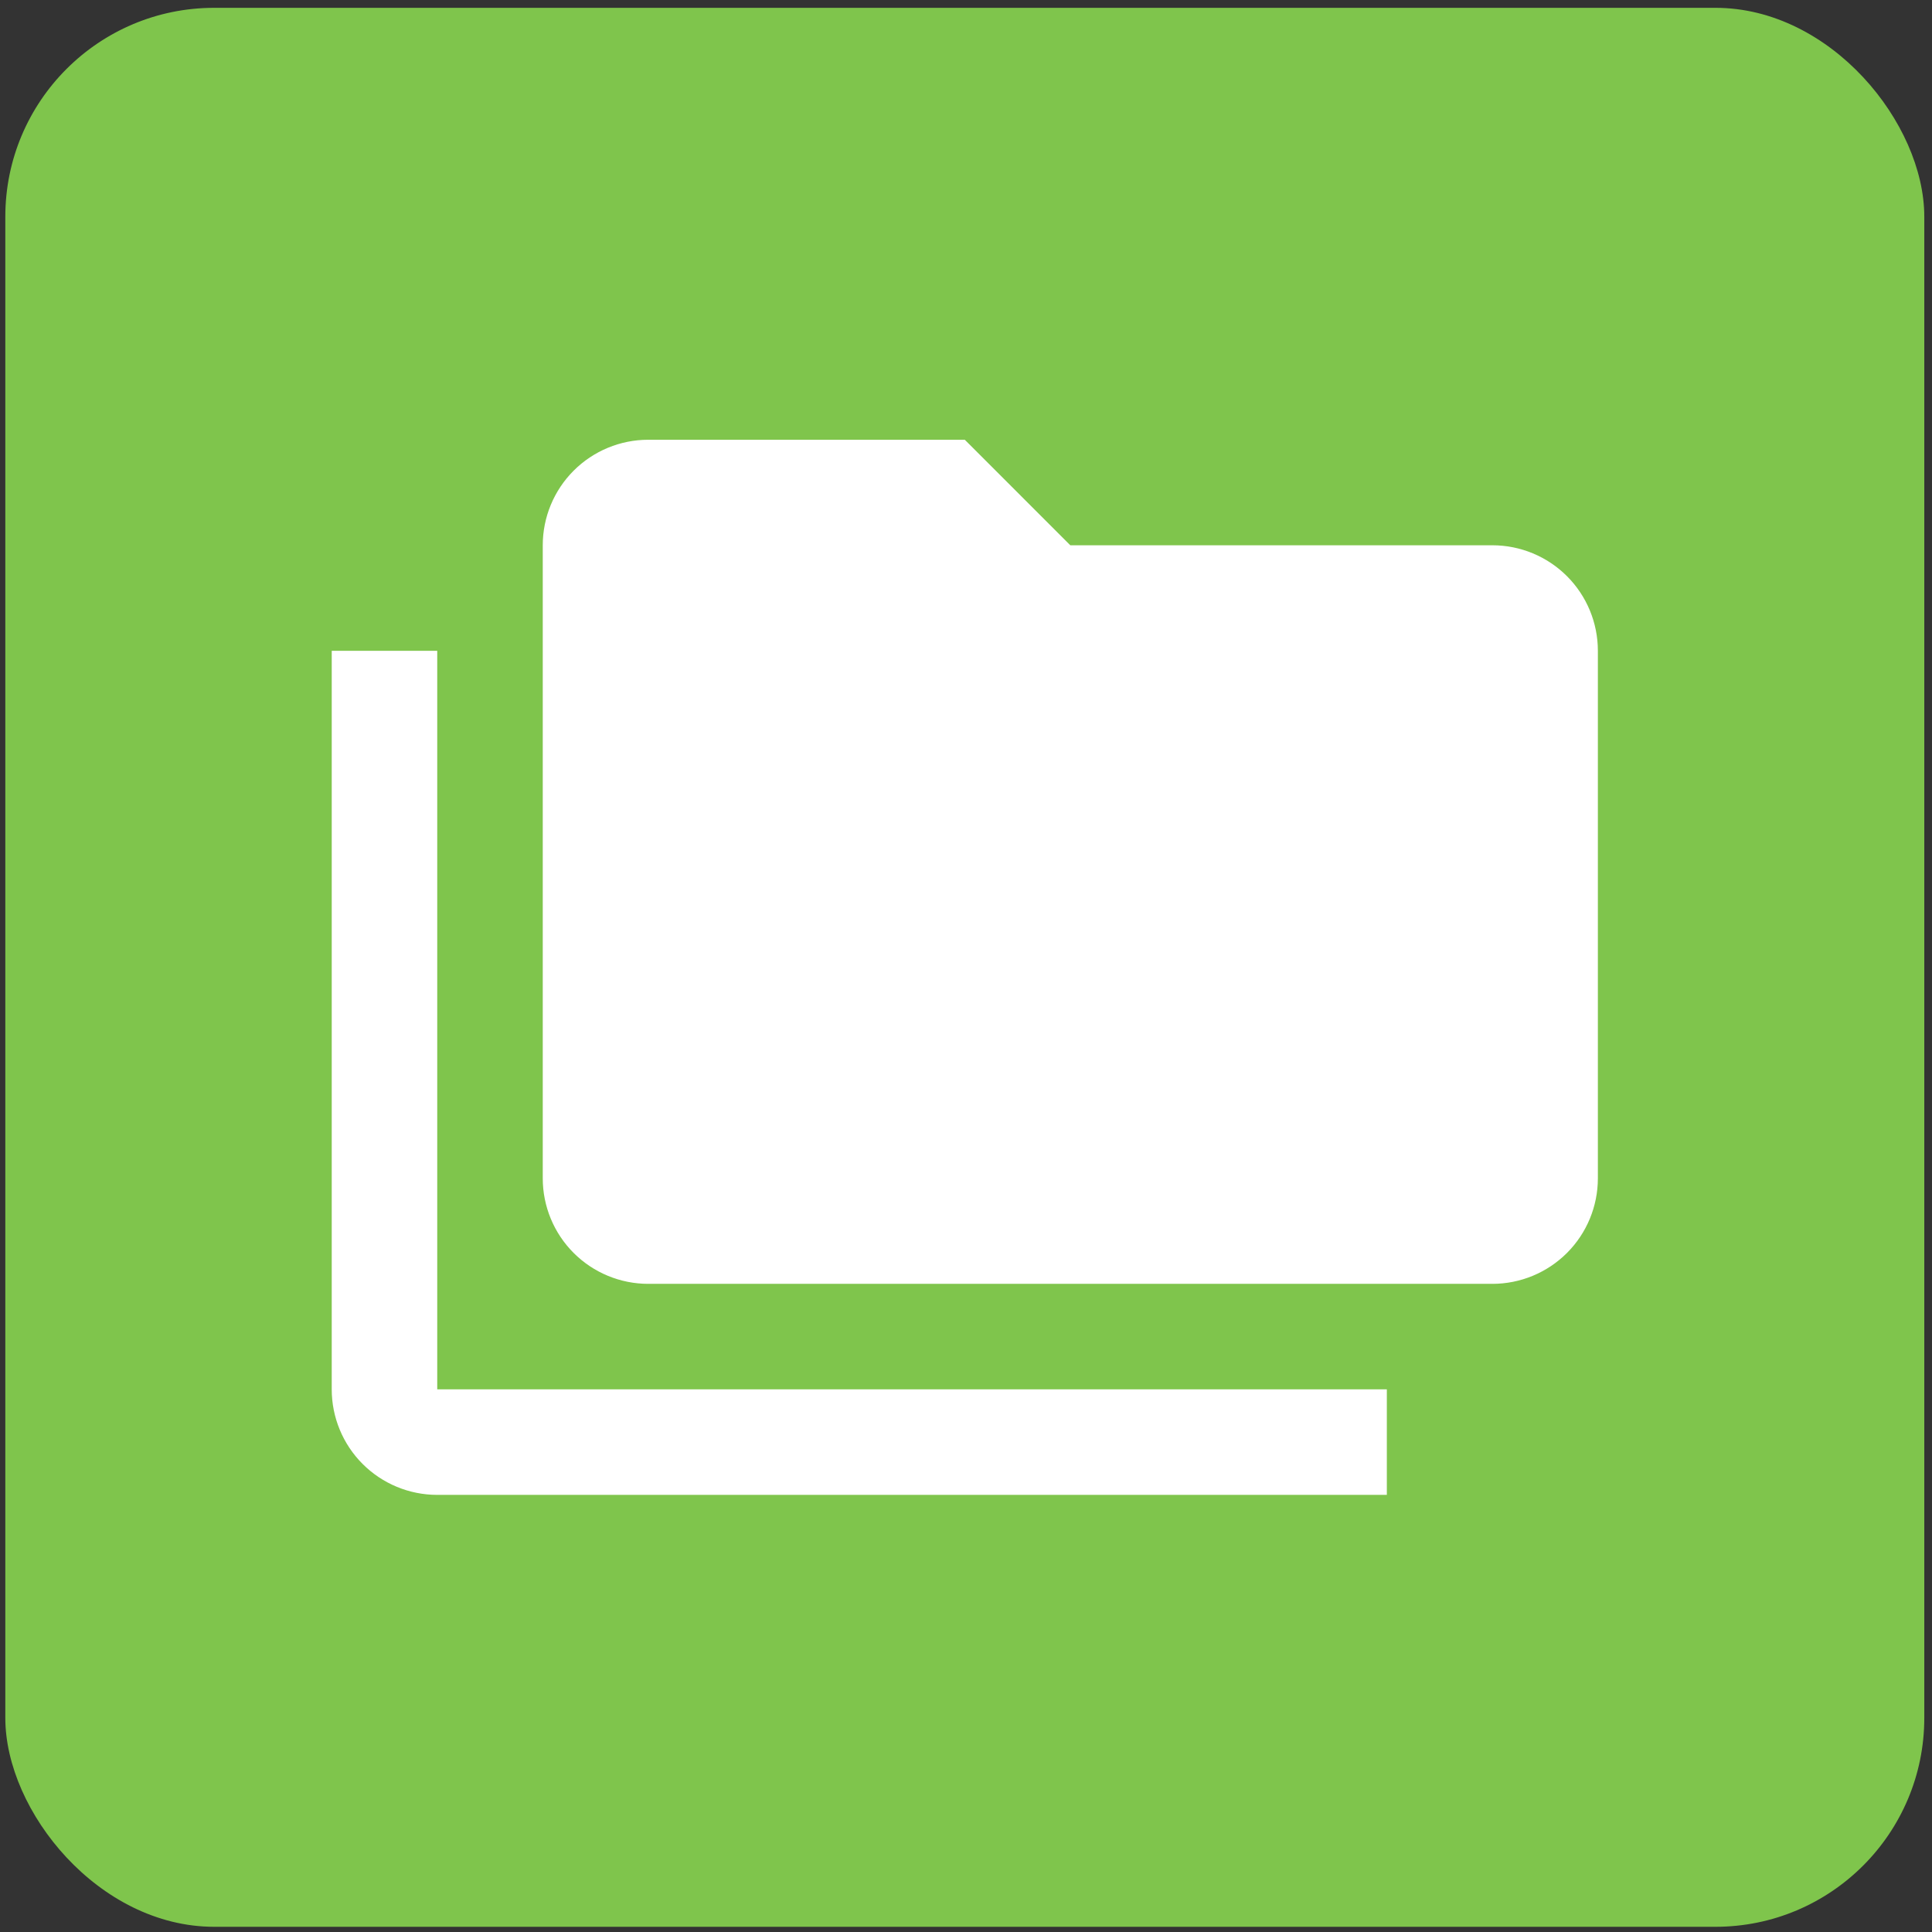
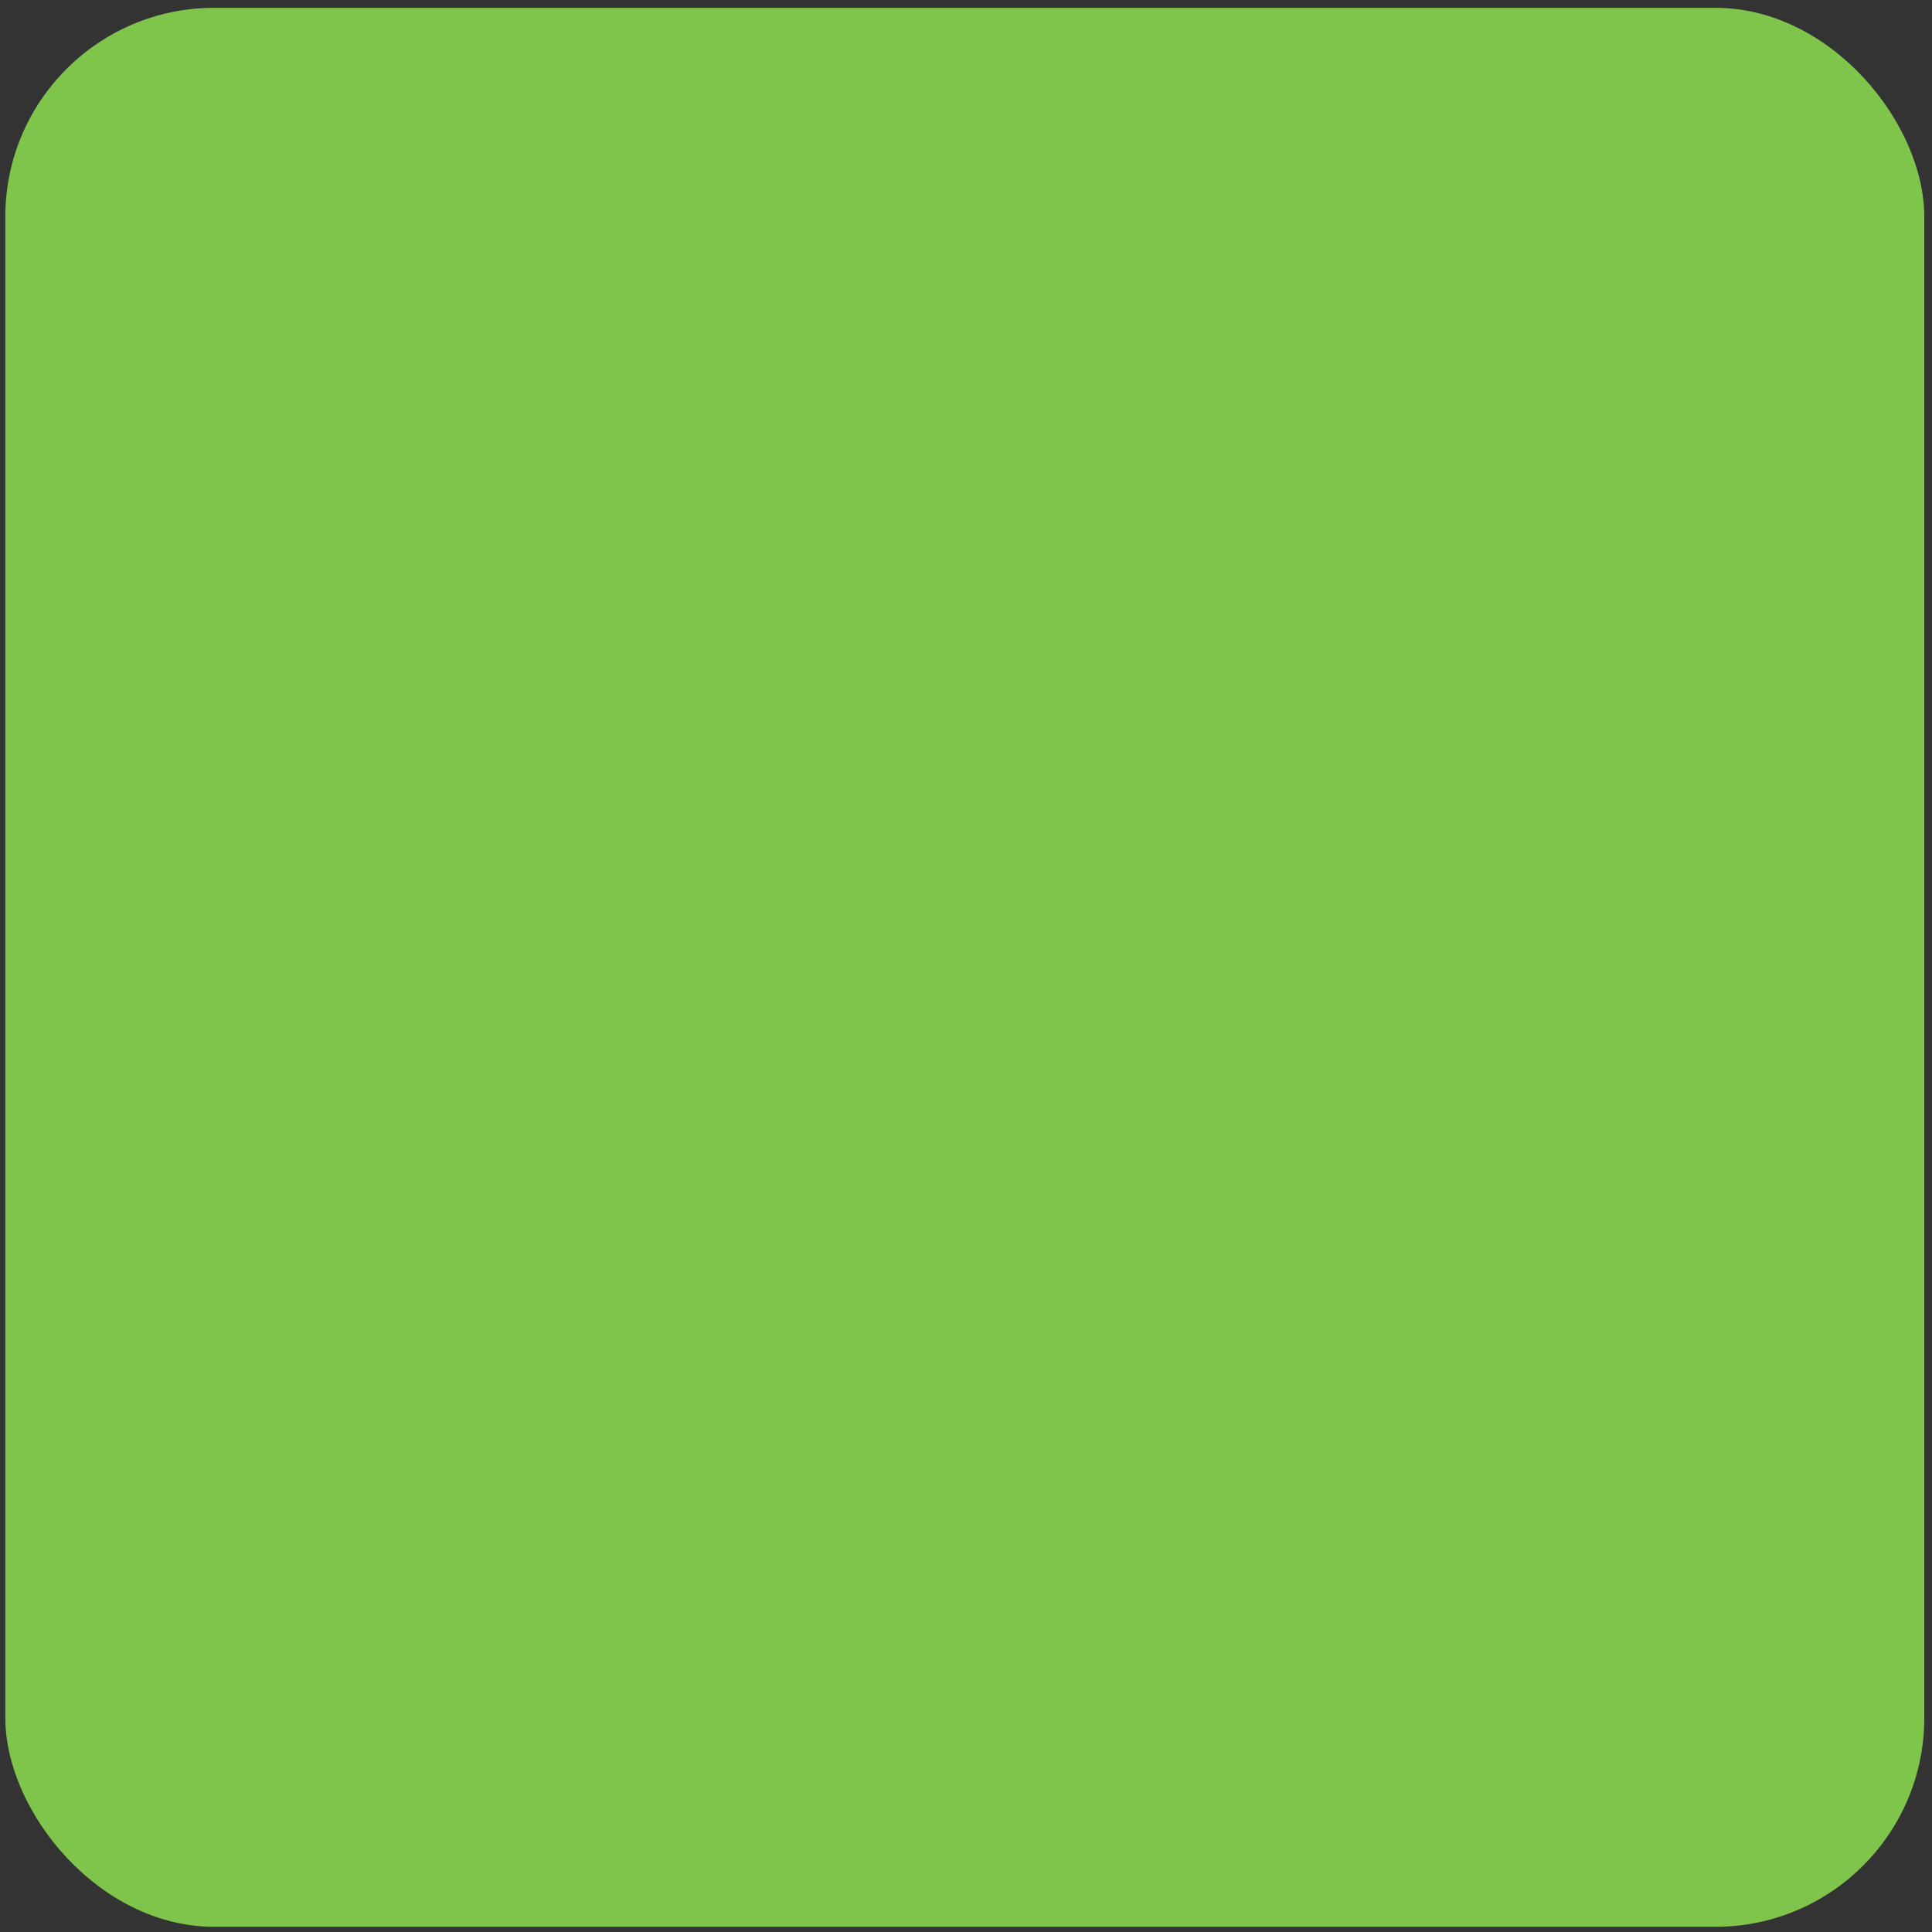
<svg xmlns="http://www.w3.org/2000/svg" width="185" height="185" viewBox="0 0 185 185" fill="none">
  <rect x="0" y="0" width="185" height="185" fill="#333333" stroke="none" />
  <rect x="0.509" y="0.749" width="183.753" height="183.753" rx="20" fill="#7FC54C" />
-   <path d="M142.902 52.213H102.488L92.385 42.109H62.075C59.396 42.109 56.826 43.174 54.931 45.069C53.036 46.963 51.972 49.533 51.972 52.213V112.833C51.972 115.512 53.036 118.082 54.931 119.977C56.826 121.871 59.396 122.936 62.075 122.936H142.902C145.581 122.936 148.151 121.871 150.046 119.977C151.941 118.082 153.005 115.512 153.005 112.833V62.316C153.005 59.636 151.941 57.066 150.046 55.172C148.151 53.277 145.581 52.213 142.902 52.213ZM41.868 62.316H31.765V133.039C31.765 135.719 32.83 138.289 34.724 140.183C36.619 142.078 39.189 143.143 41.868 143.143H132.798V133.039H41.868V62.316Z" fill="white" />
</svg>